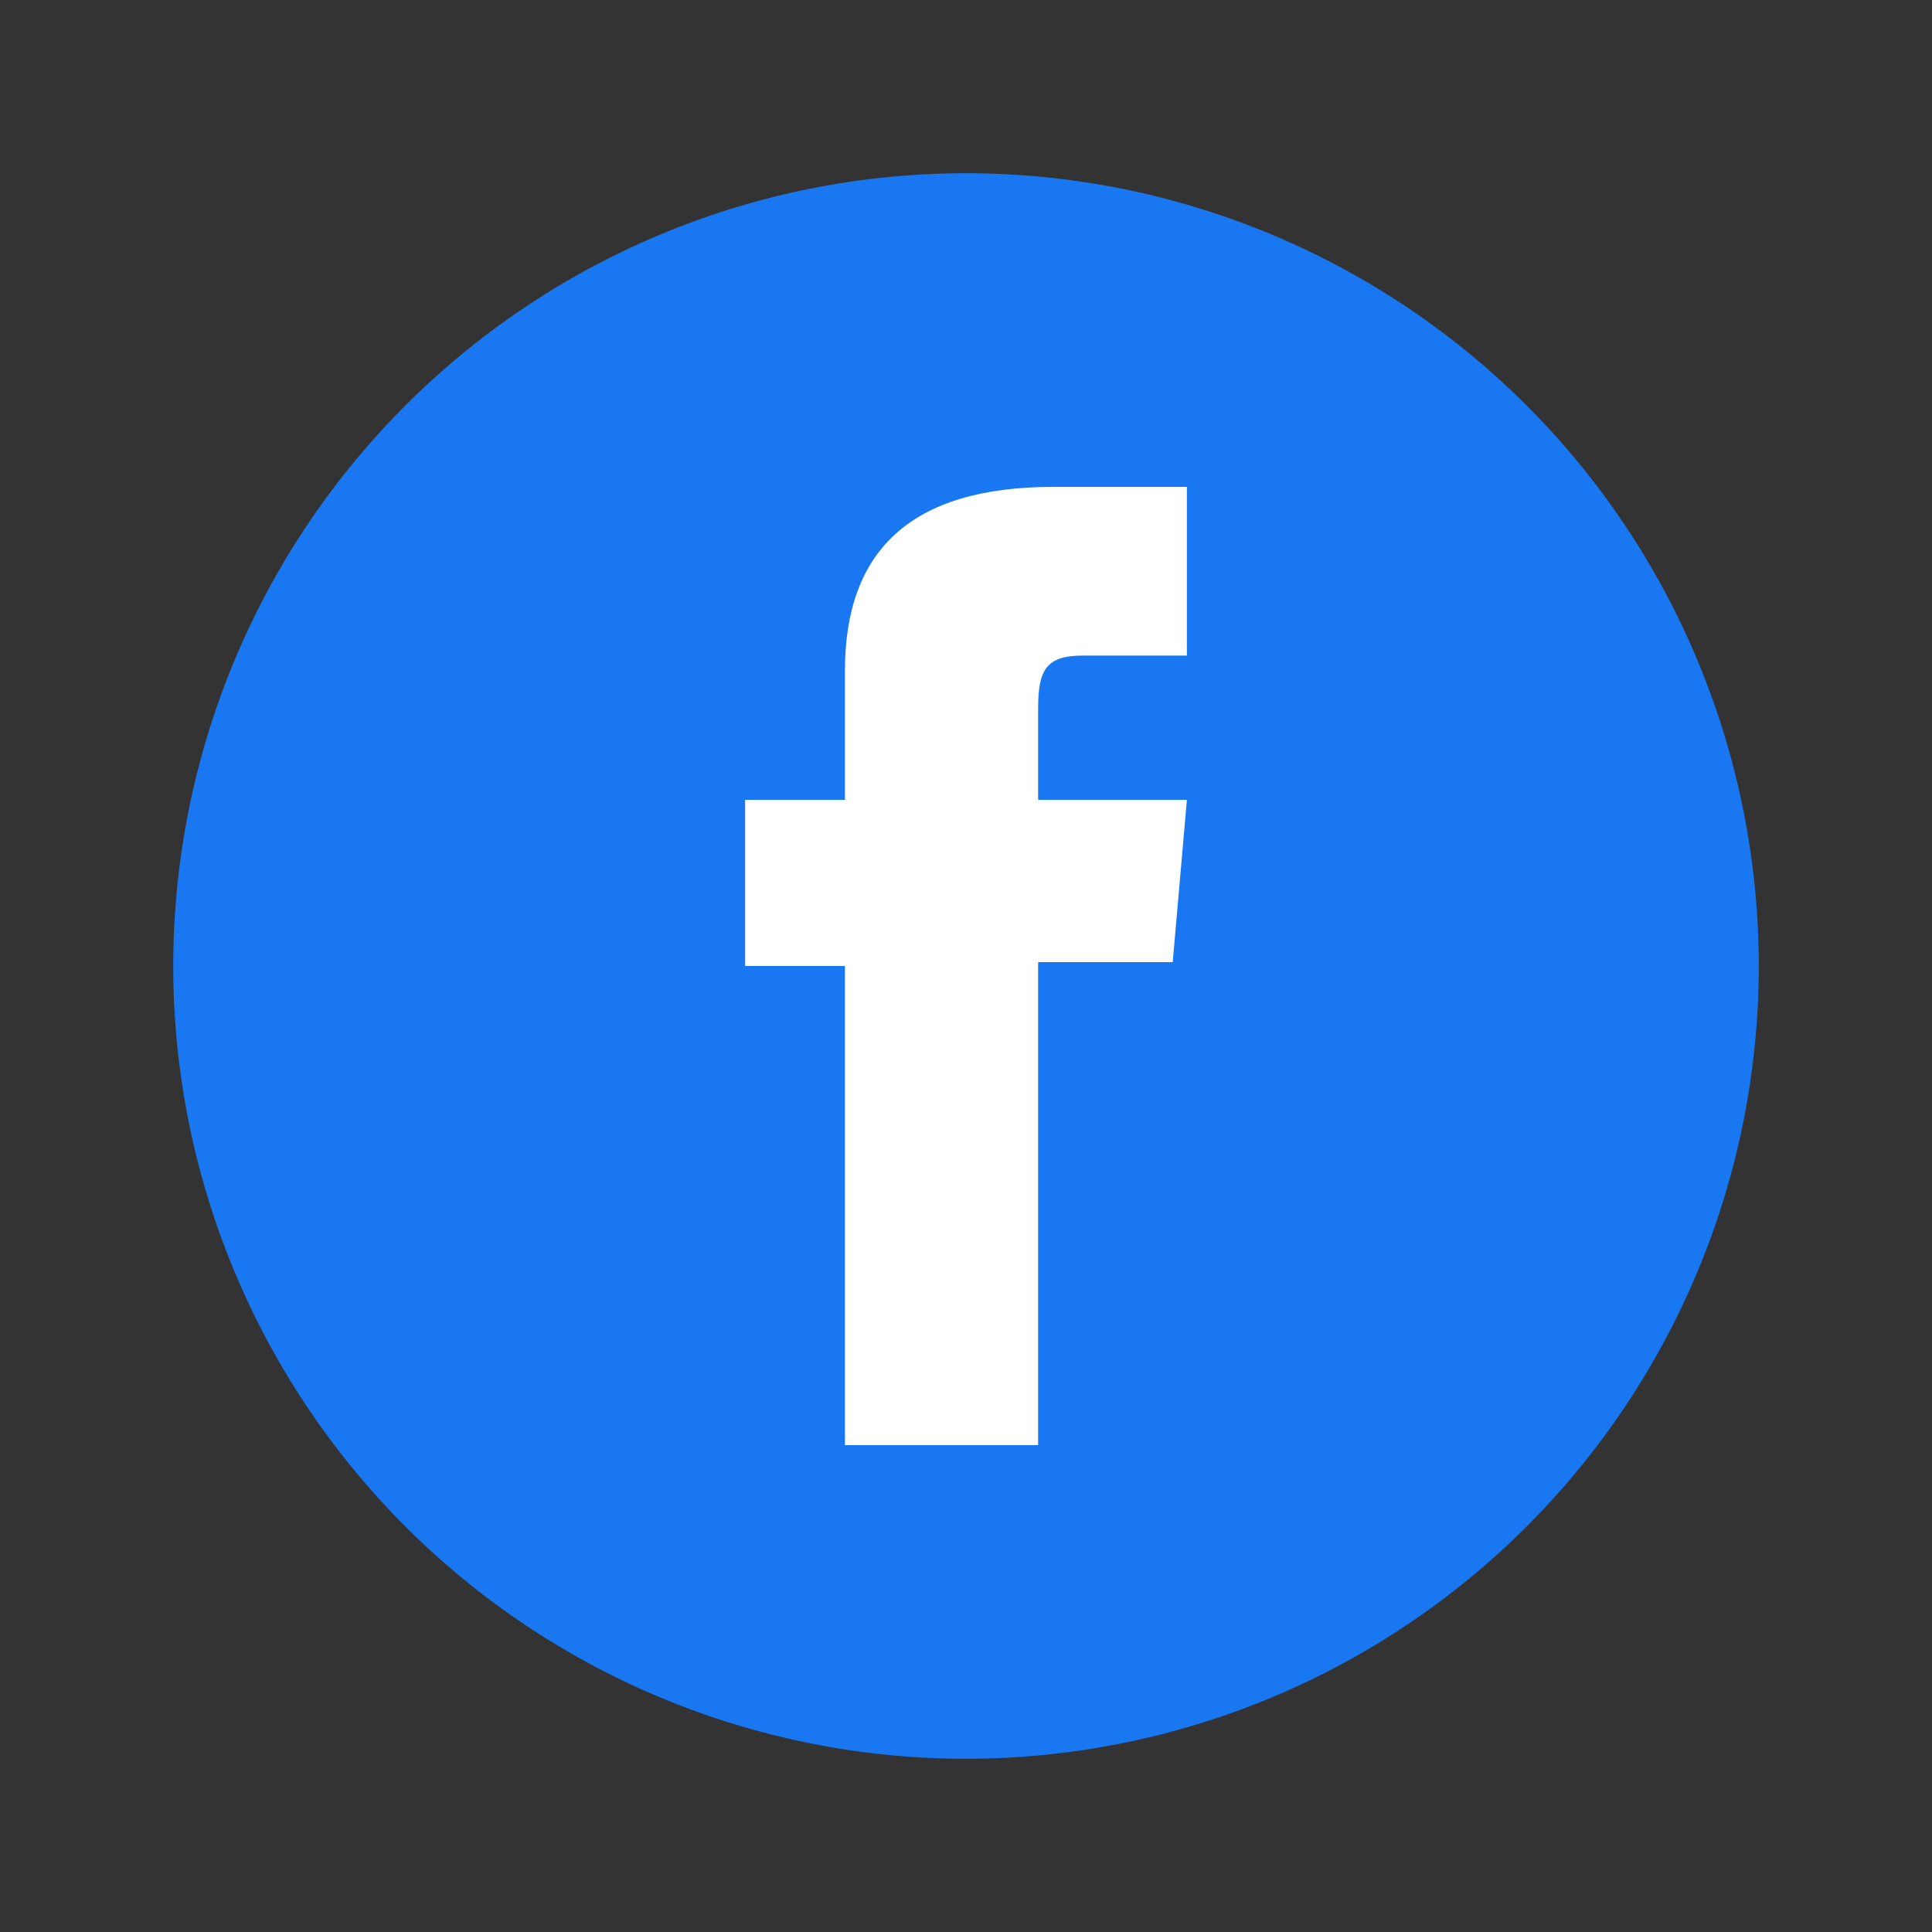
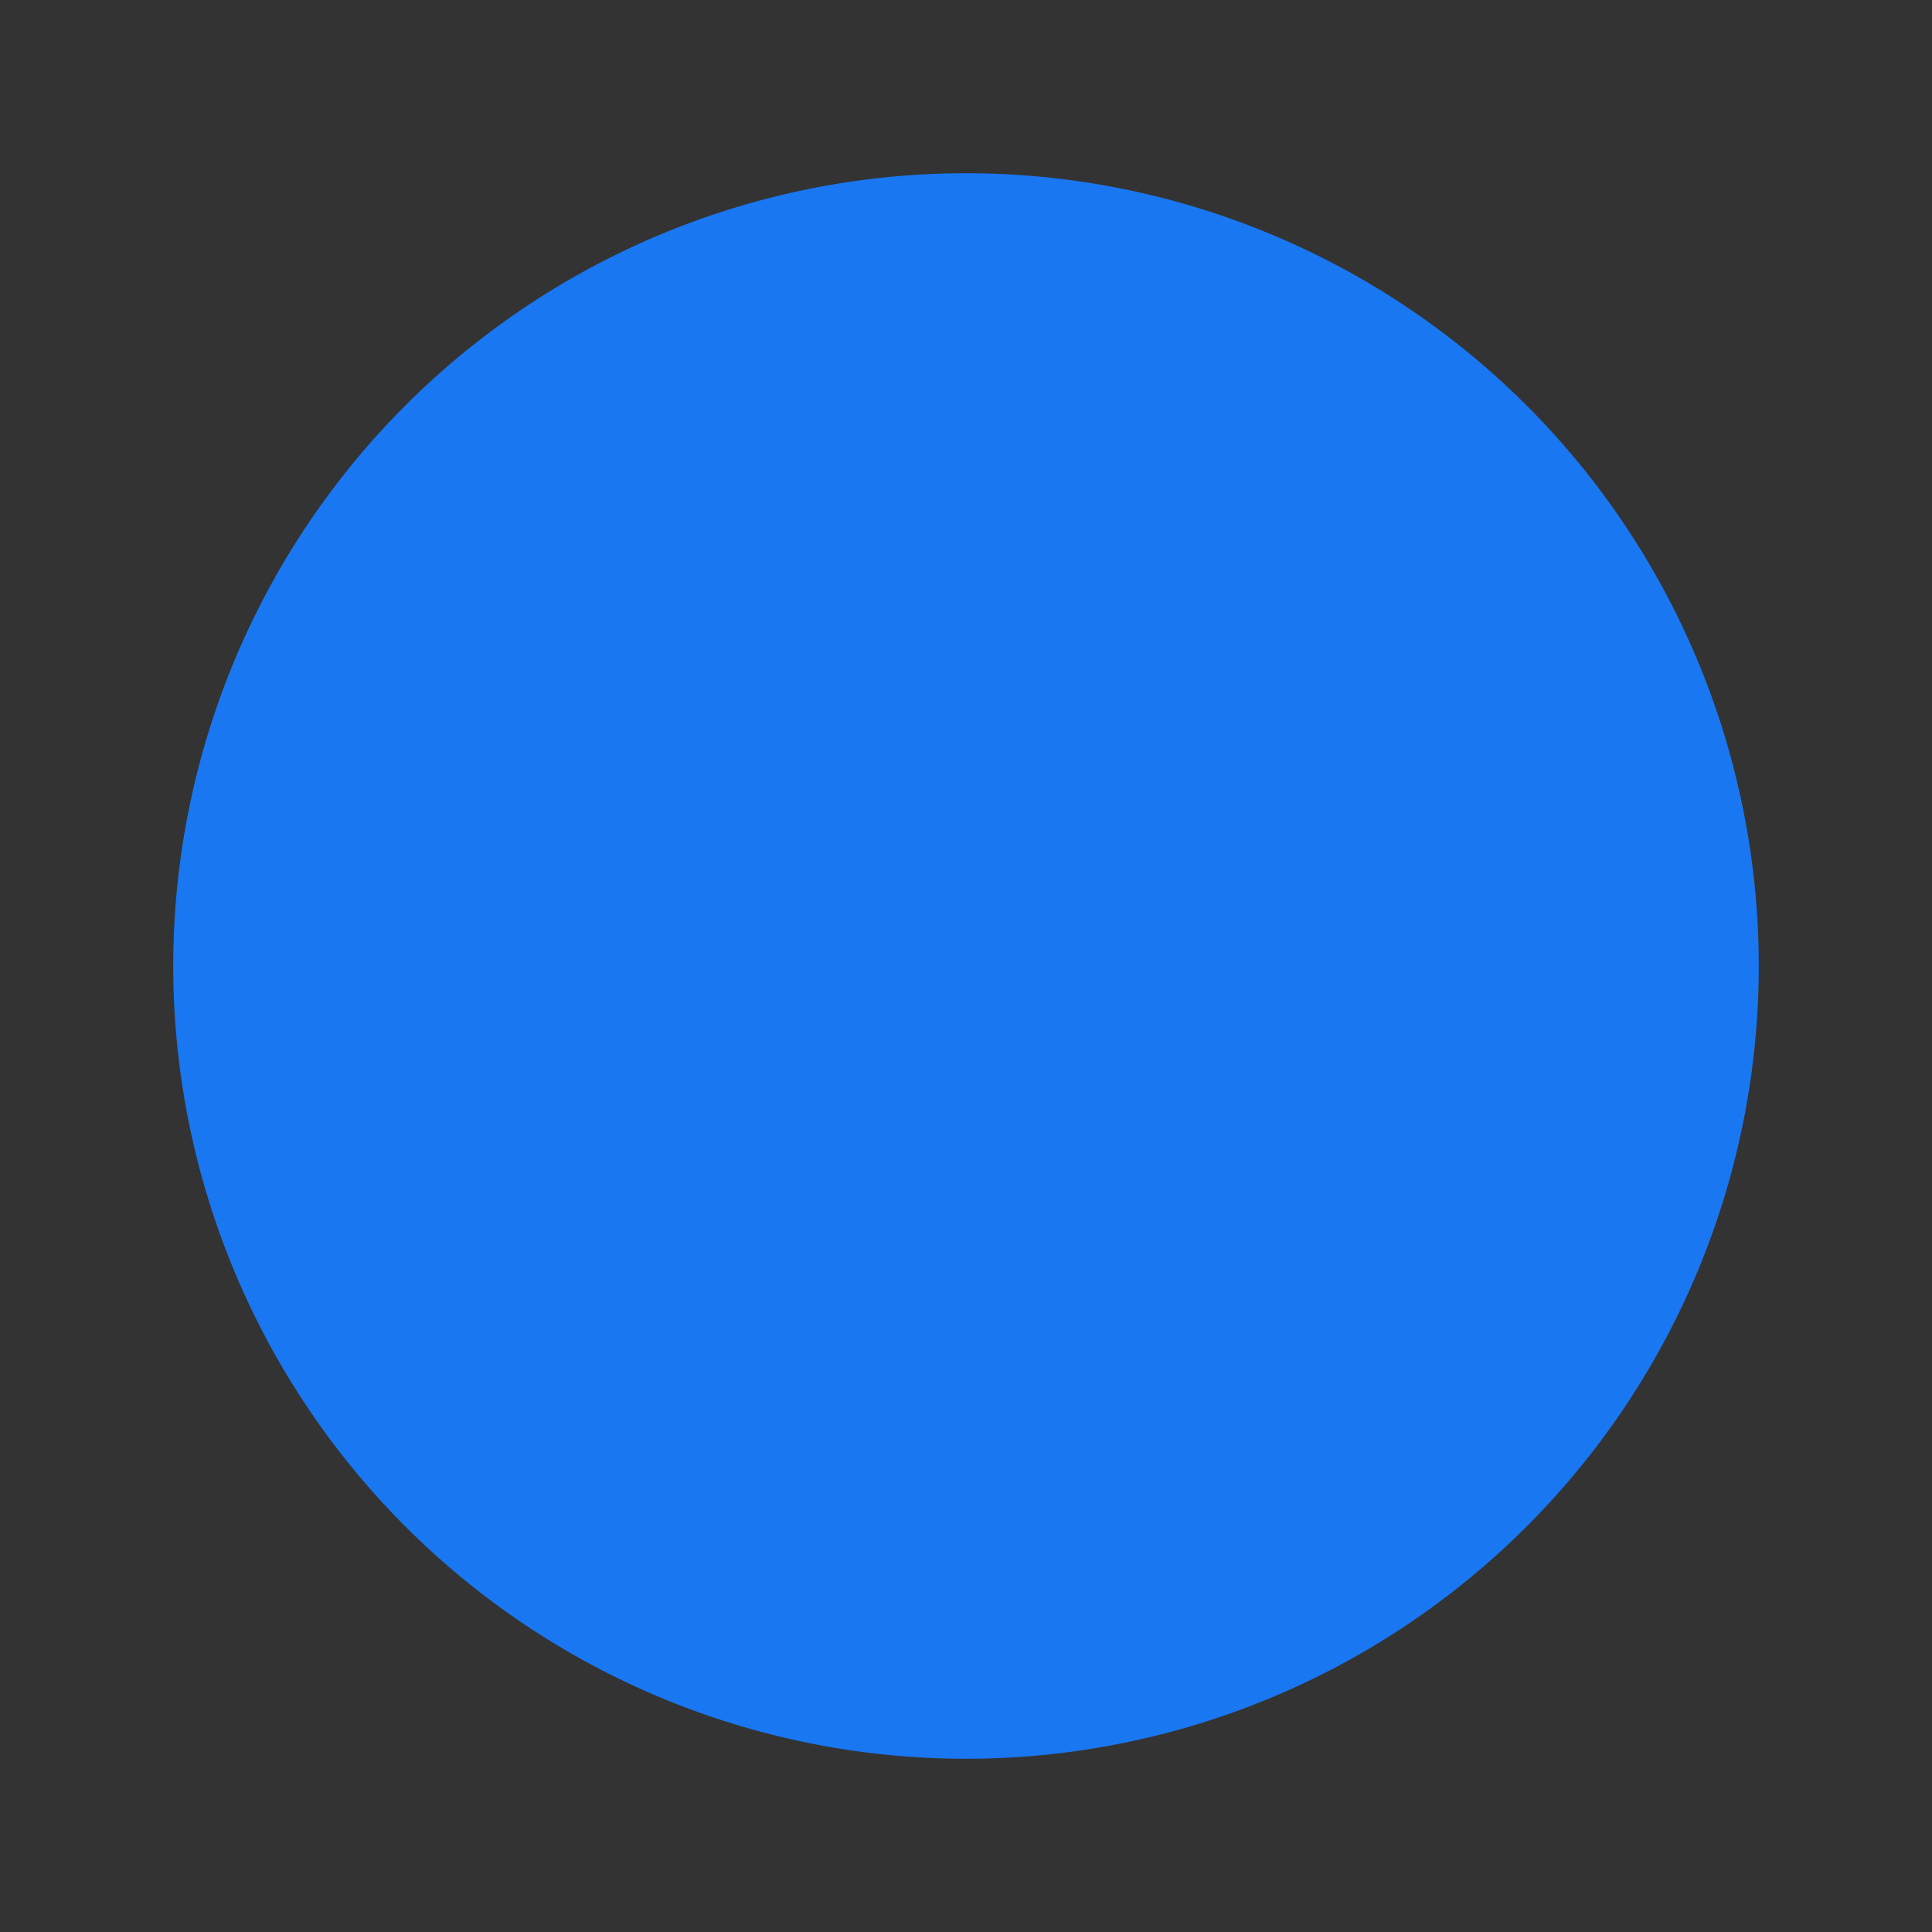
<svg xmlns="http://www.w3.org/2000/svg" id="Calque_1" data-name="Calque 1" viewBox="0 0 30 30">
  <rect x="0" y="0" width="30" height="30" fill="#333333" stroke="none" />
  <defs>
    <style>.cls-1{fill:#1977f2;}.cls-2{fill:#fff;}</style>
  </defs>
-   <path class="cls-1" d="M15,27.31h0A12.31,12.31,0,0,1,2.69,15h0A12.31,12.31,0,0,1,15,2.69h0A12.31,12.31,0,0,1,27.31,15h0A12.31,12.31,0,0,1,15,27.31Z" />
-   <path class="cls-2" d="M13.12,22.44h3v-7.5h2.09l.22-2.52H16.12V11c0-.59.12-.82.69-.82h1.62V7.56H16.36c-2.23,0-3.24,1-3.24,2.86v2H11.57V15h1.55Z" />
+   <path class="cls-1" d="M15,27.31A12.31,12.31,0,0,1,2.69,15h0A12.31,12.31,0,0,1,15,2.69h0A12.31,12.31,0,0,1,27.31,15h0A12.31,12.31,0,0,1,15,27.31Z" />
</svg>